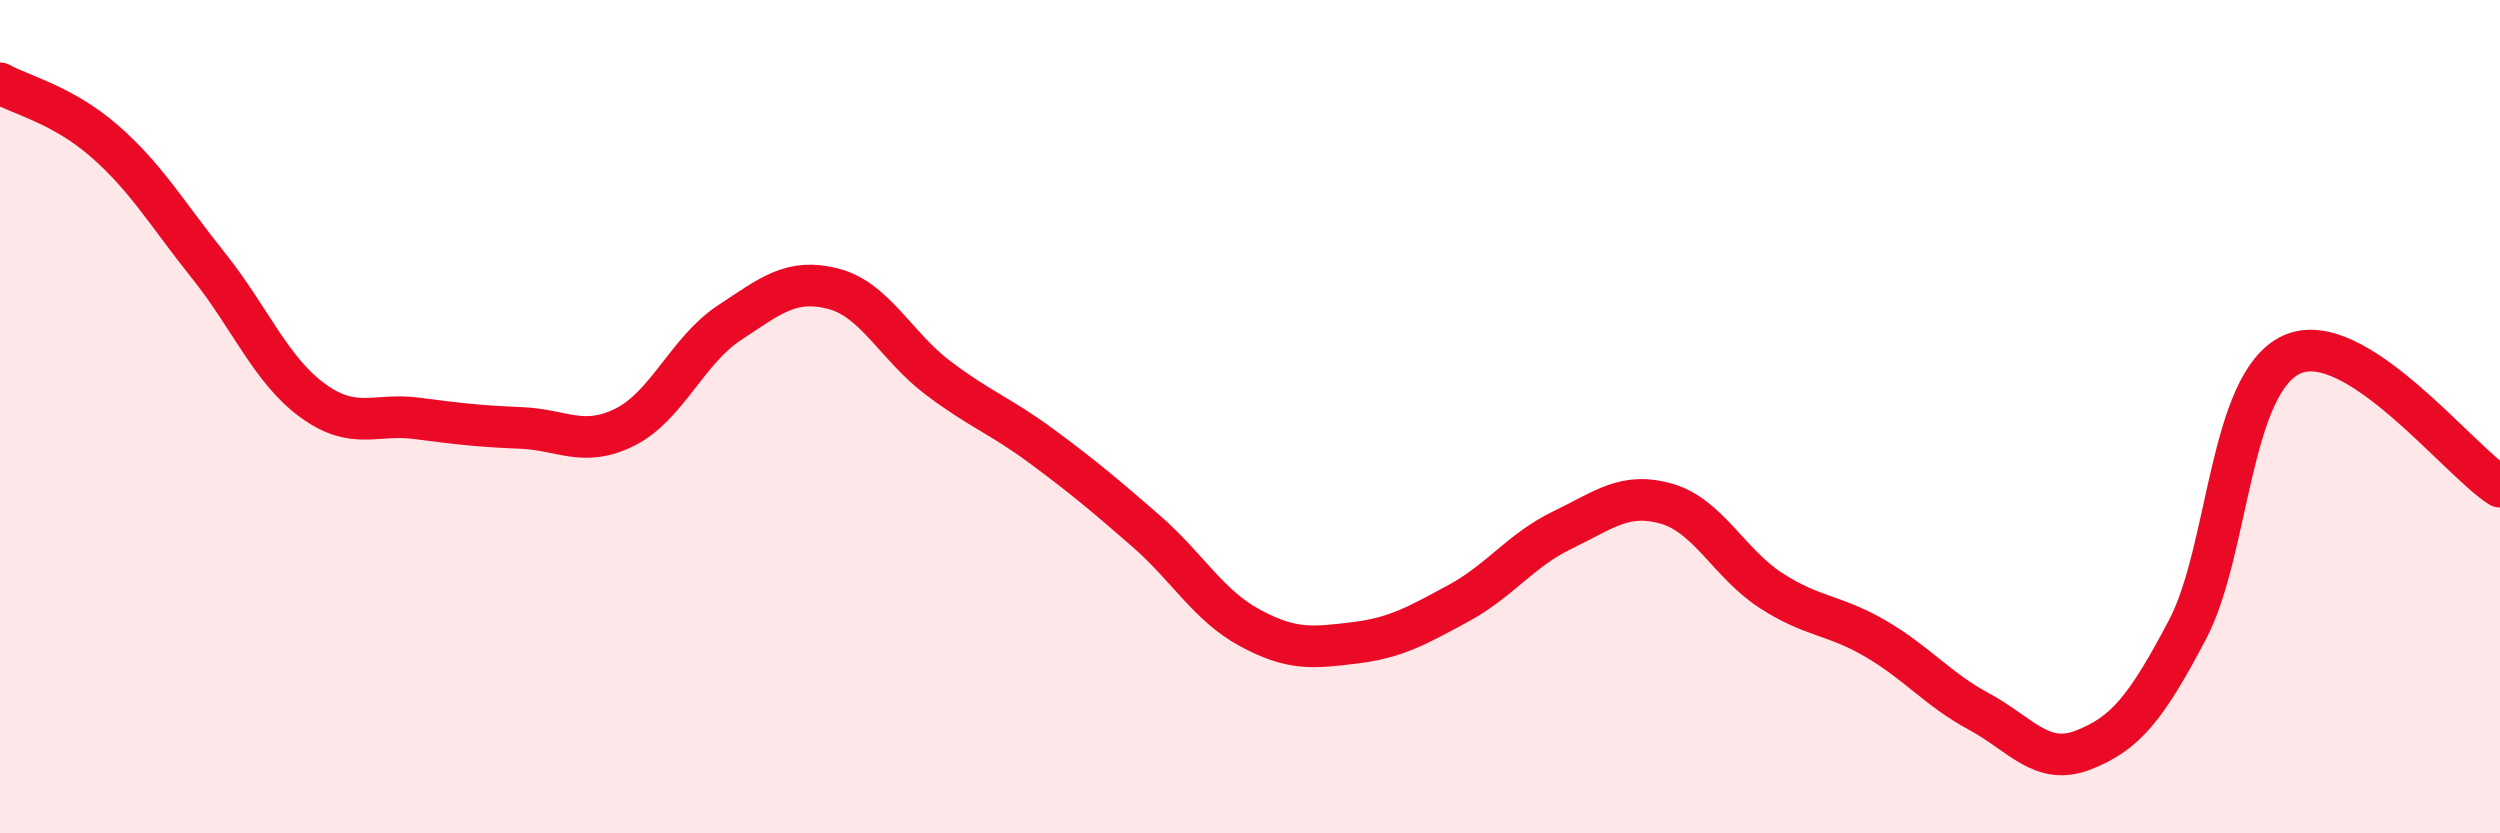
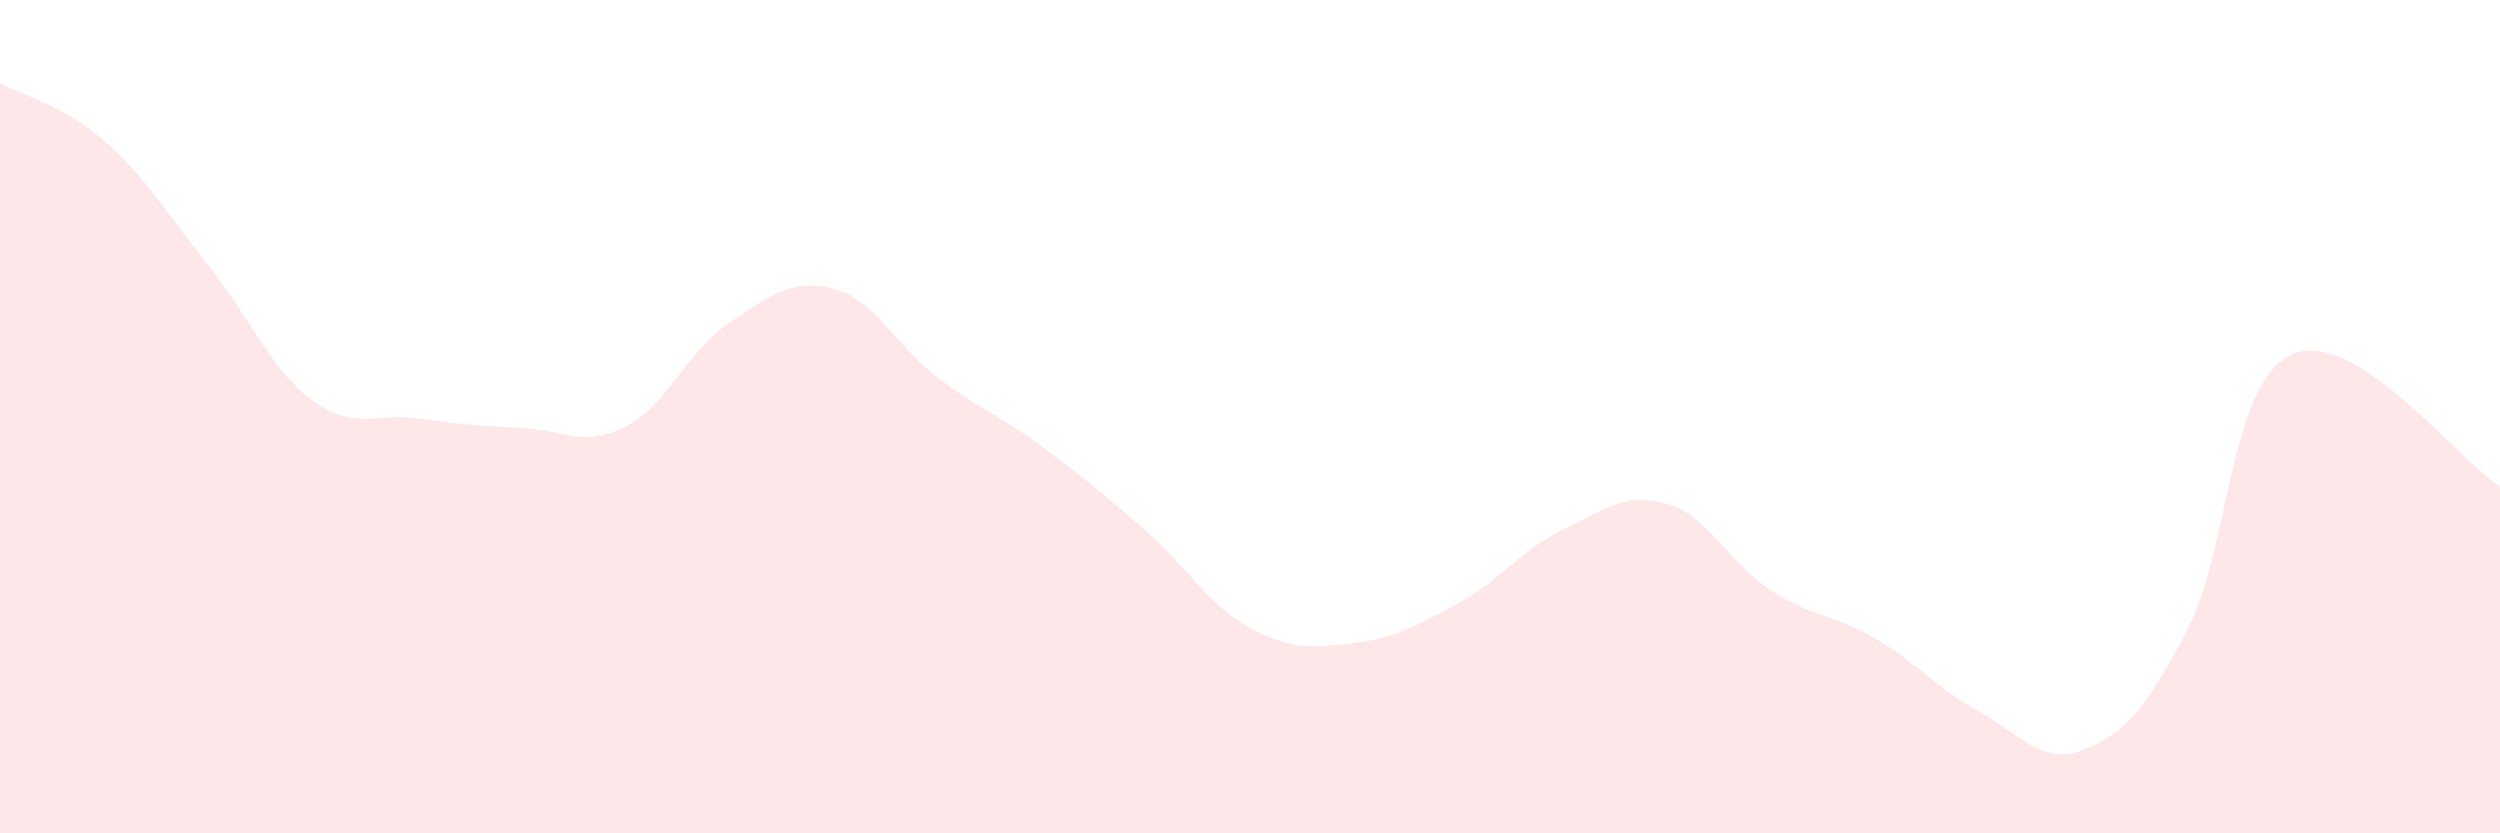
<svg xmlns="http://www.w3.org/2000/svg" width="60" height="20" viewBox="0 0 60 20">
  <path d="M 0,2 C 0.5,2.28 1.5,2.51 2.5,3.38 C 3.5,4.25 4,5.12 5,6.37 C 6,7.62 6.5,8.88 7.5,9.61 C 8.5,10.34 9,9.91 10,10.04 C 11,10.17 11.5,10.23 12.5,10.27 C 13.5,10.31 14,10.75 15,10.25 C 16,9.75 16.5,8.41 17.5,7.75 C 18.5,7.09 19,6.67 20,6.93 C 21,7.19 21.5,8.3 22.5,9.06 C 23.5,9.82 24,9.97 25,10.71 C 26,11.45 26.5,11.87 27.5,12.74 C 28.5,13.61 29,14.53 30,15.07 C 31,15.61 31.5,15.55 32.5,15.43 C 33.5,15.31 34,15.02 35,14.48 C 36,13.94 36.5,13.2 37.5,12.72 C 38.5,12.24 39,11.8 40,12.09 C 41,12.38 41.5,13.52 42.5,14.17 C 43.5,14.82 44,14.74 45,15.32 C 46,15.9 46.5,16.54 47.5,17.08 C 48.5,17.62 49,18.39 50,18 C 51,17.61 51.5,17.01 52.5,15.11 C 53.5,13.21 53.5,9.2 55,8.51 C 56.5,7.82 59,11.05 60,11.68L60 20L0 20Z" fill="#EB0A25" opacity="0.1" stroke-linecap="round" stroke-linejoin="round" />
-   <path d="M 0,2 C 0.5,2.28 1.5,2.51 2.5,3.38 C 3.5,4.25 4,5.12 5,6.37 C 6,7.62 6.5,8.88 7.5,9.61 C 8.5,10.34 9,9.91 10,10.04 C 11,10.17 11.5,10.23 12.5,10.27 C 13.5,10.31 14,10.75 15,10.25 C 16,9.75 16.5,8.41 17.5,7.75 C 18.5,7.09 19,6.67 20,6.93 C 21,7.19 21.5,8.3 22.5,9.06 C 23.5,9.82 24,9.97 25,10.71 C 26,11.45 26.5,11.87 27.5,12.74 C 28.5,13.61 29,14.53 30,15.07 C 31,15.61 31.5,15.55 32.5,15.43 C 33.5,15.31 34,15.02 35,14.48 C 36,13.94 36.5,13.2 37.5,12.72 C 38.5,12.24 39,11.8 40,12.09 C 41,12.38 41.5,13.52 42.5,14.17 C 43.5,14.82 44,14.74 45,15.32 C 46,15.9 46.5,16.54 47.5,17.08 C 48.5,17.62 49,18.39 50,18 C 51,17.61 51.5,17.01 52.5,15.11 C 53.5,13.21 53.5,9.2 55,8.51 C 56.5,7.82 59,11.05 60,11.68" stroke="#EB0A25" stroke-width="1" fill="none" stroke-linecap="round" stroke-linejoin="round" />
</svg>